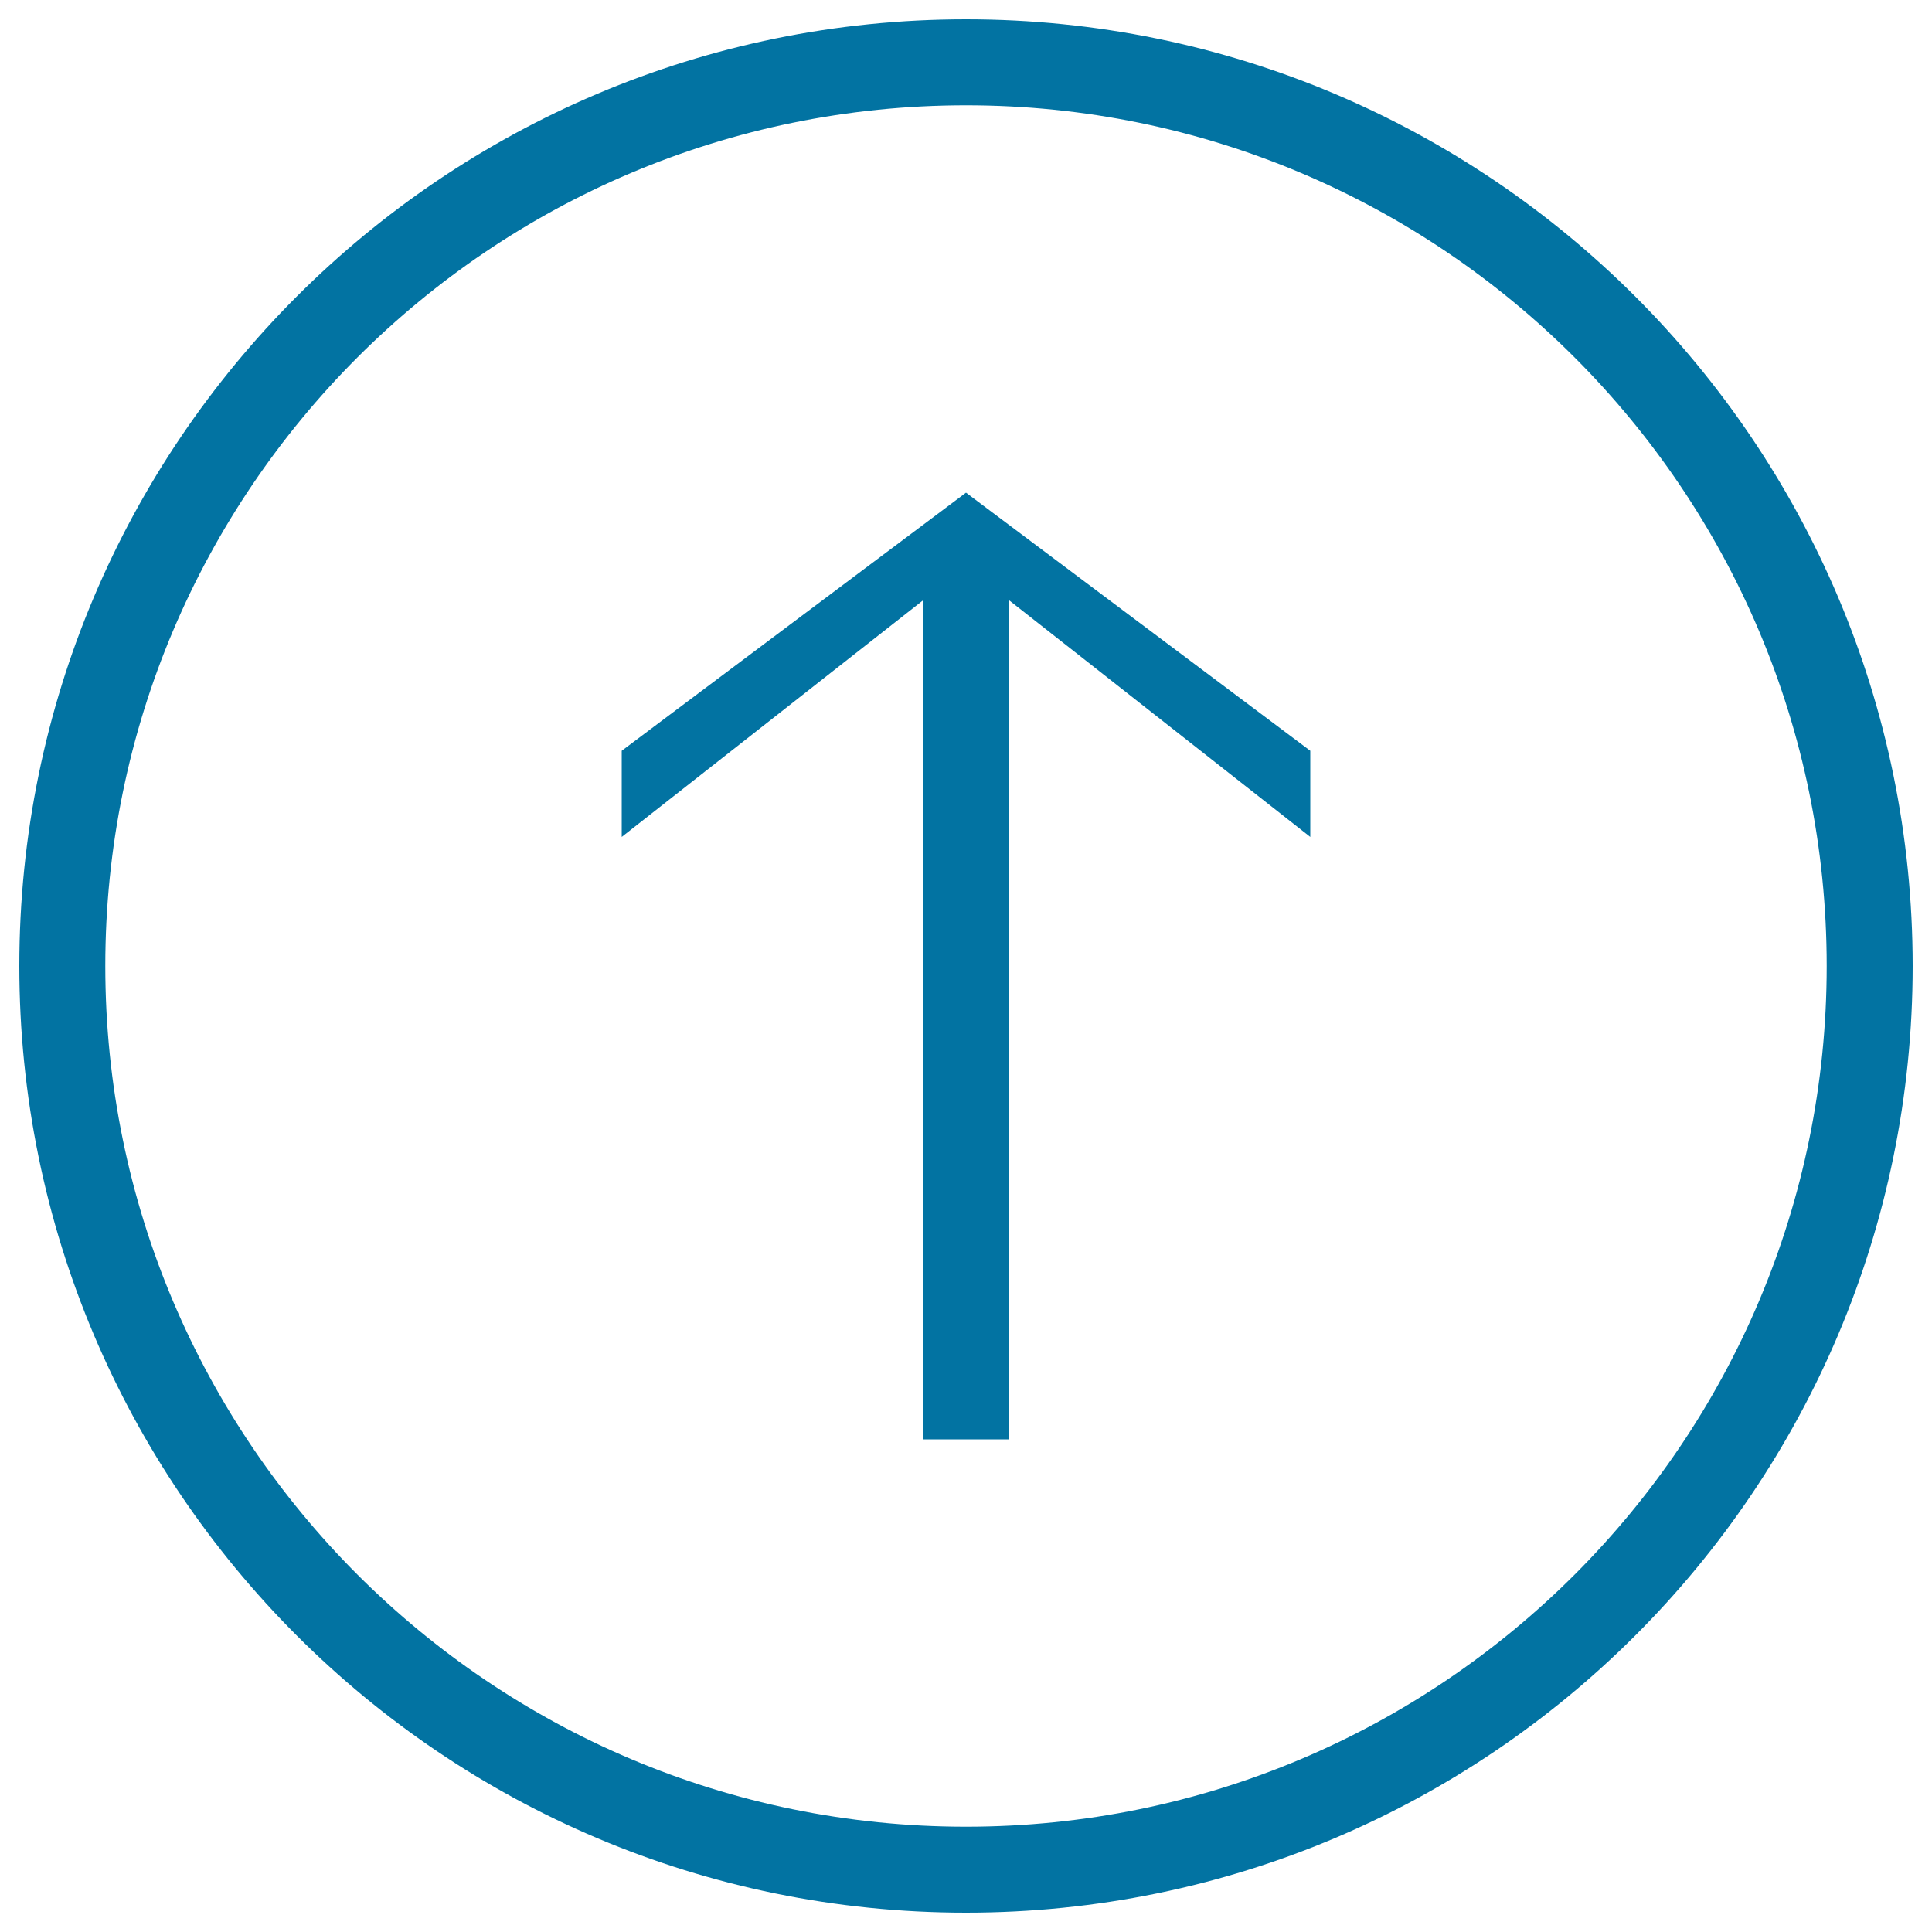
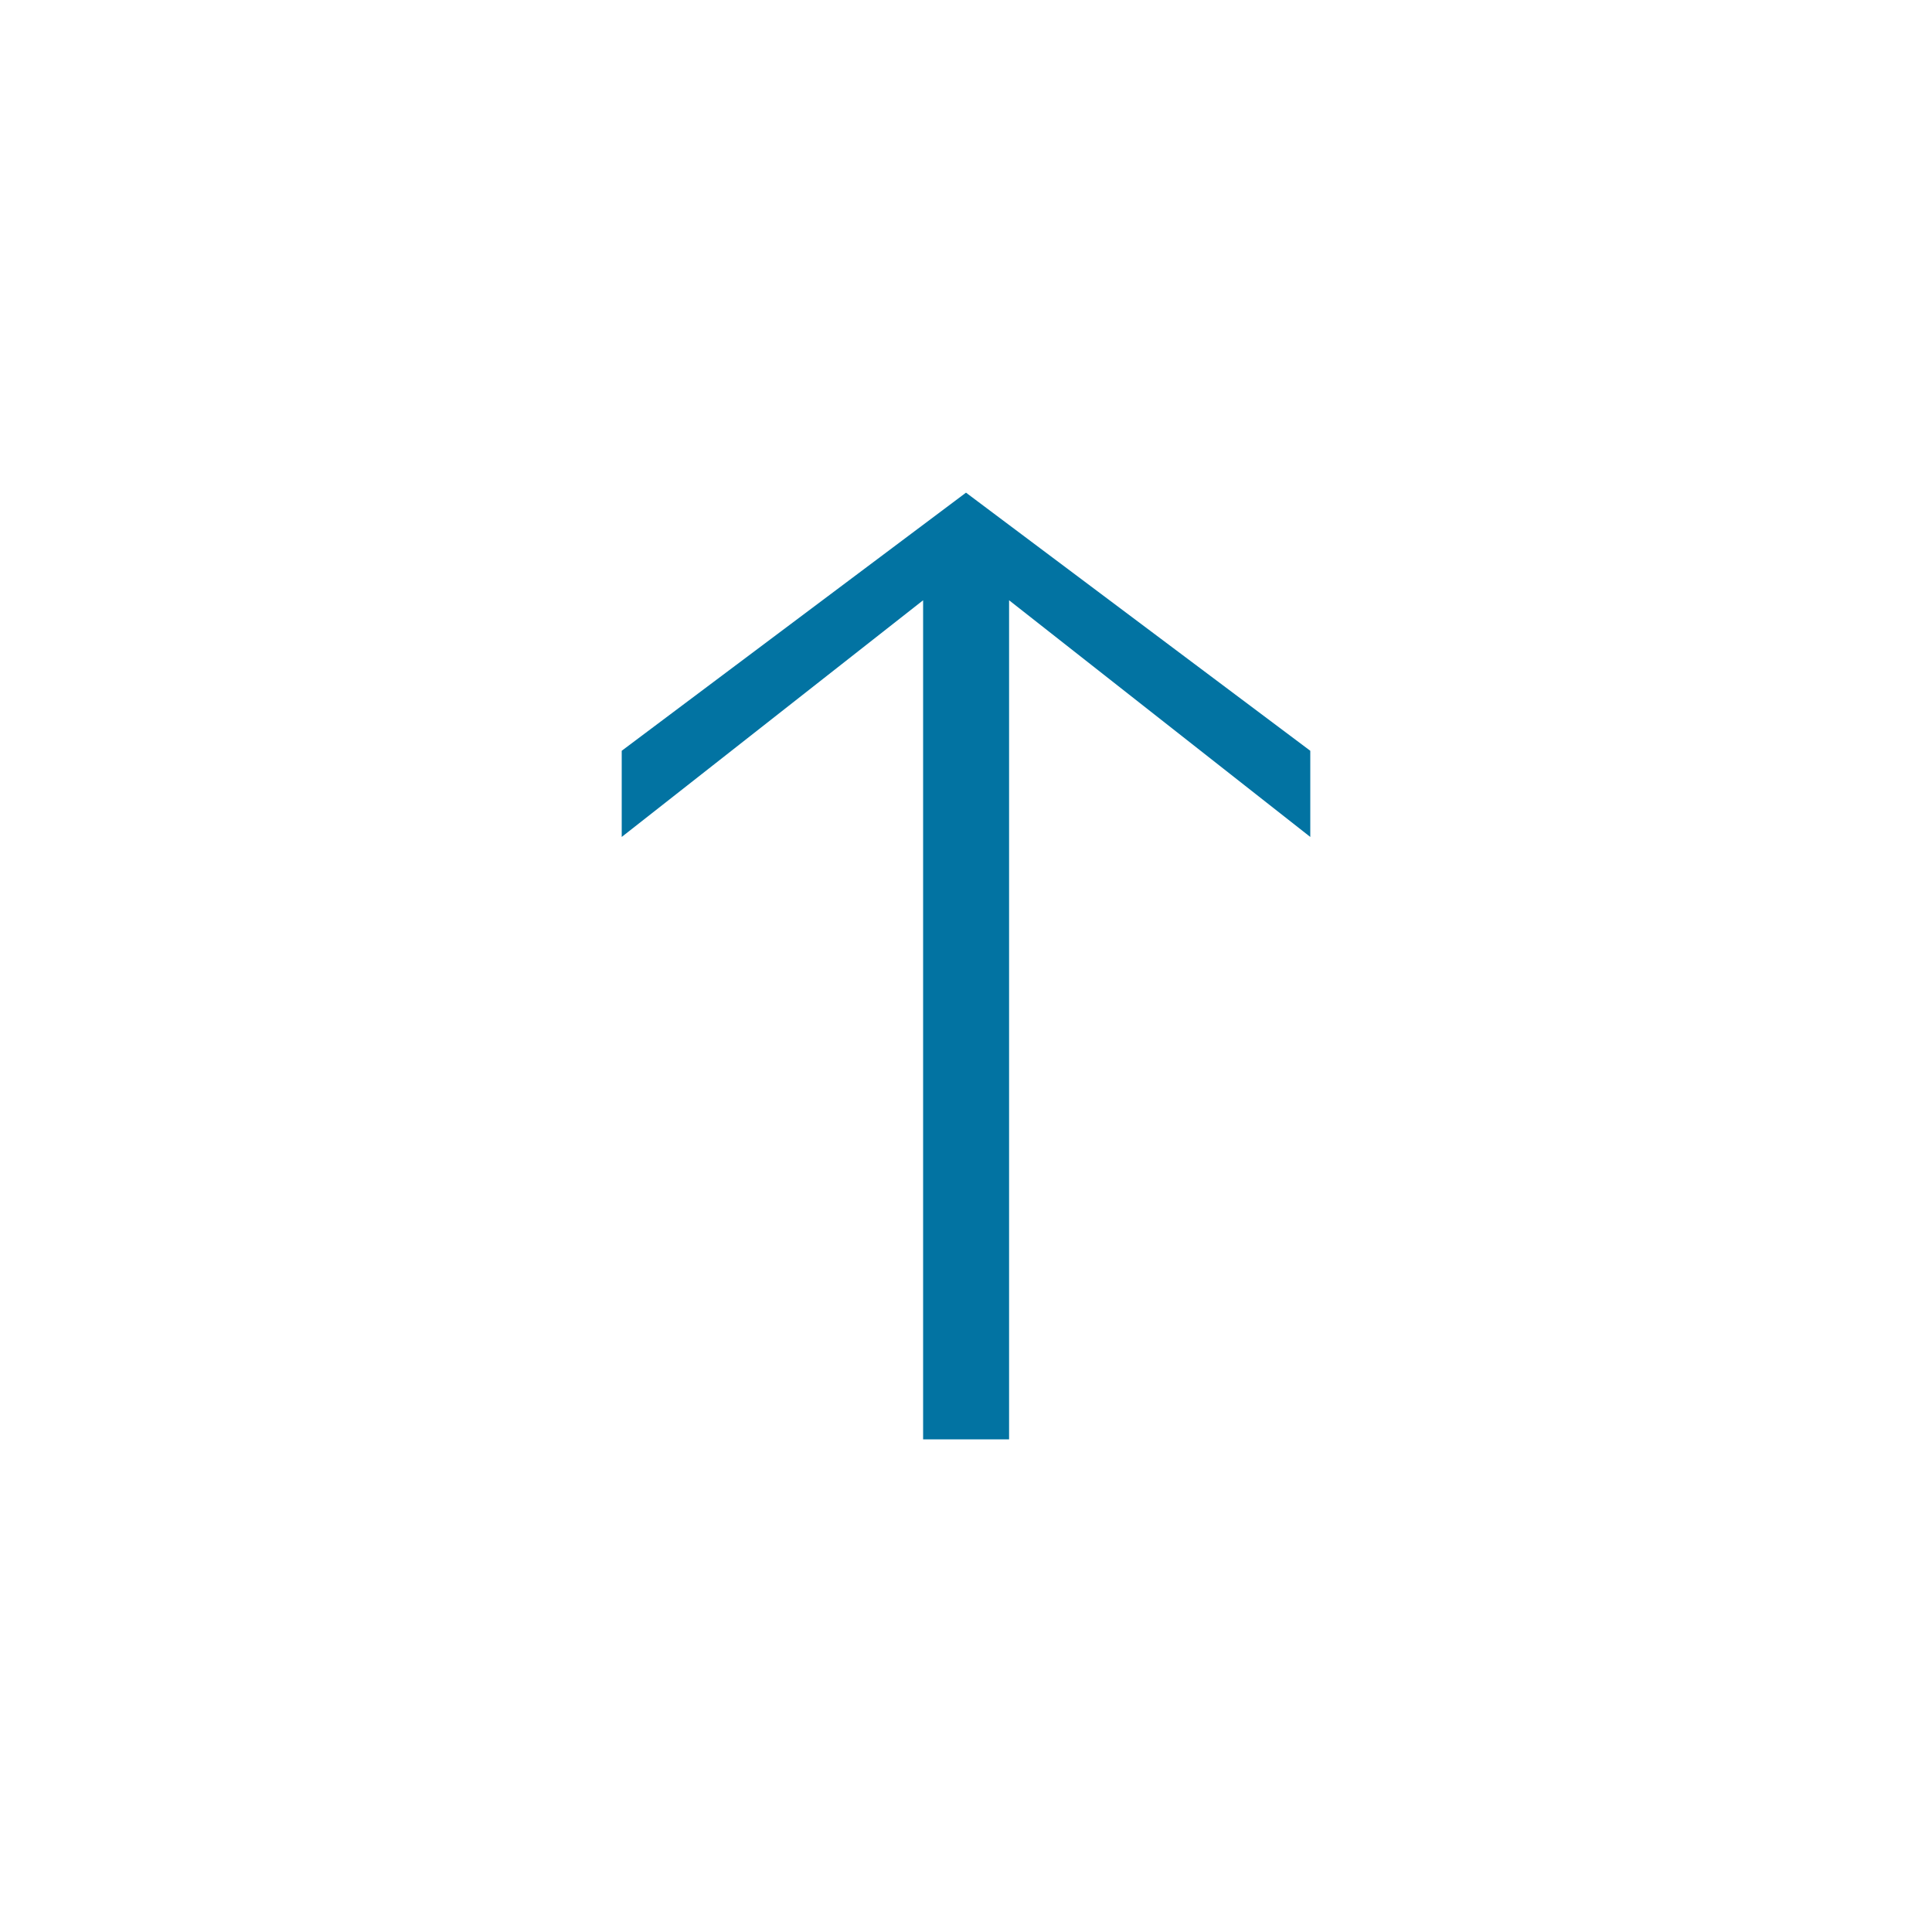
<svg xmlns="http://www.w3.org/2000/svg" viewBox="0 0 1000 1000" style="fill:#0273a2">
  <title>Up Arrow Circular Button SVG icon</title>
  <g>
    <g>
      <polygon points="522.3,745 522.3,310.7 678.2,433.2 678.2,388.6 500,255 321.8,388.6 321.8,433.2 477.8,310.7 477.8,745 " />
-       <path d="M990,500c0-270.6-219.4-490-490-490C229.4,10,10,229.4,10,500c0,270.6,219.4,490,490,490C770.6,990,990,770.6,990,500z M54.5,500C54.5,254,254,54.5,500,54.5C746,54.5,945.5,254,945.5,500c0,246-199.4,445.5-445.5,445.5C254,945.5,54.5,746,54.5,500z" />
    </g>
  </g>
</svg>